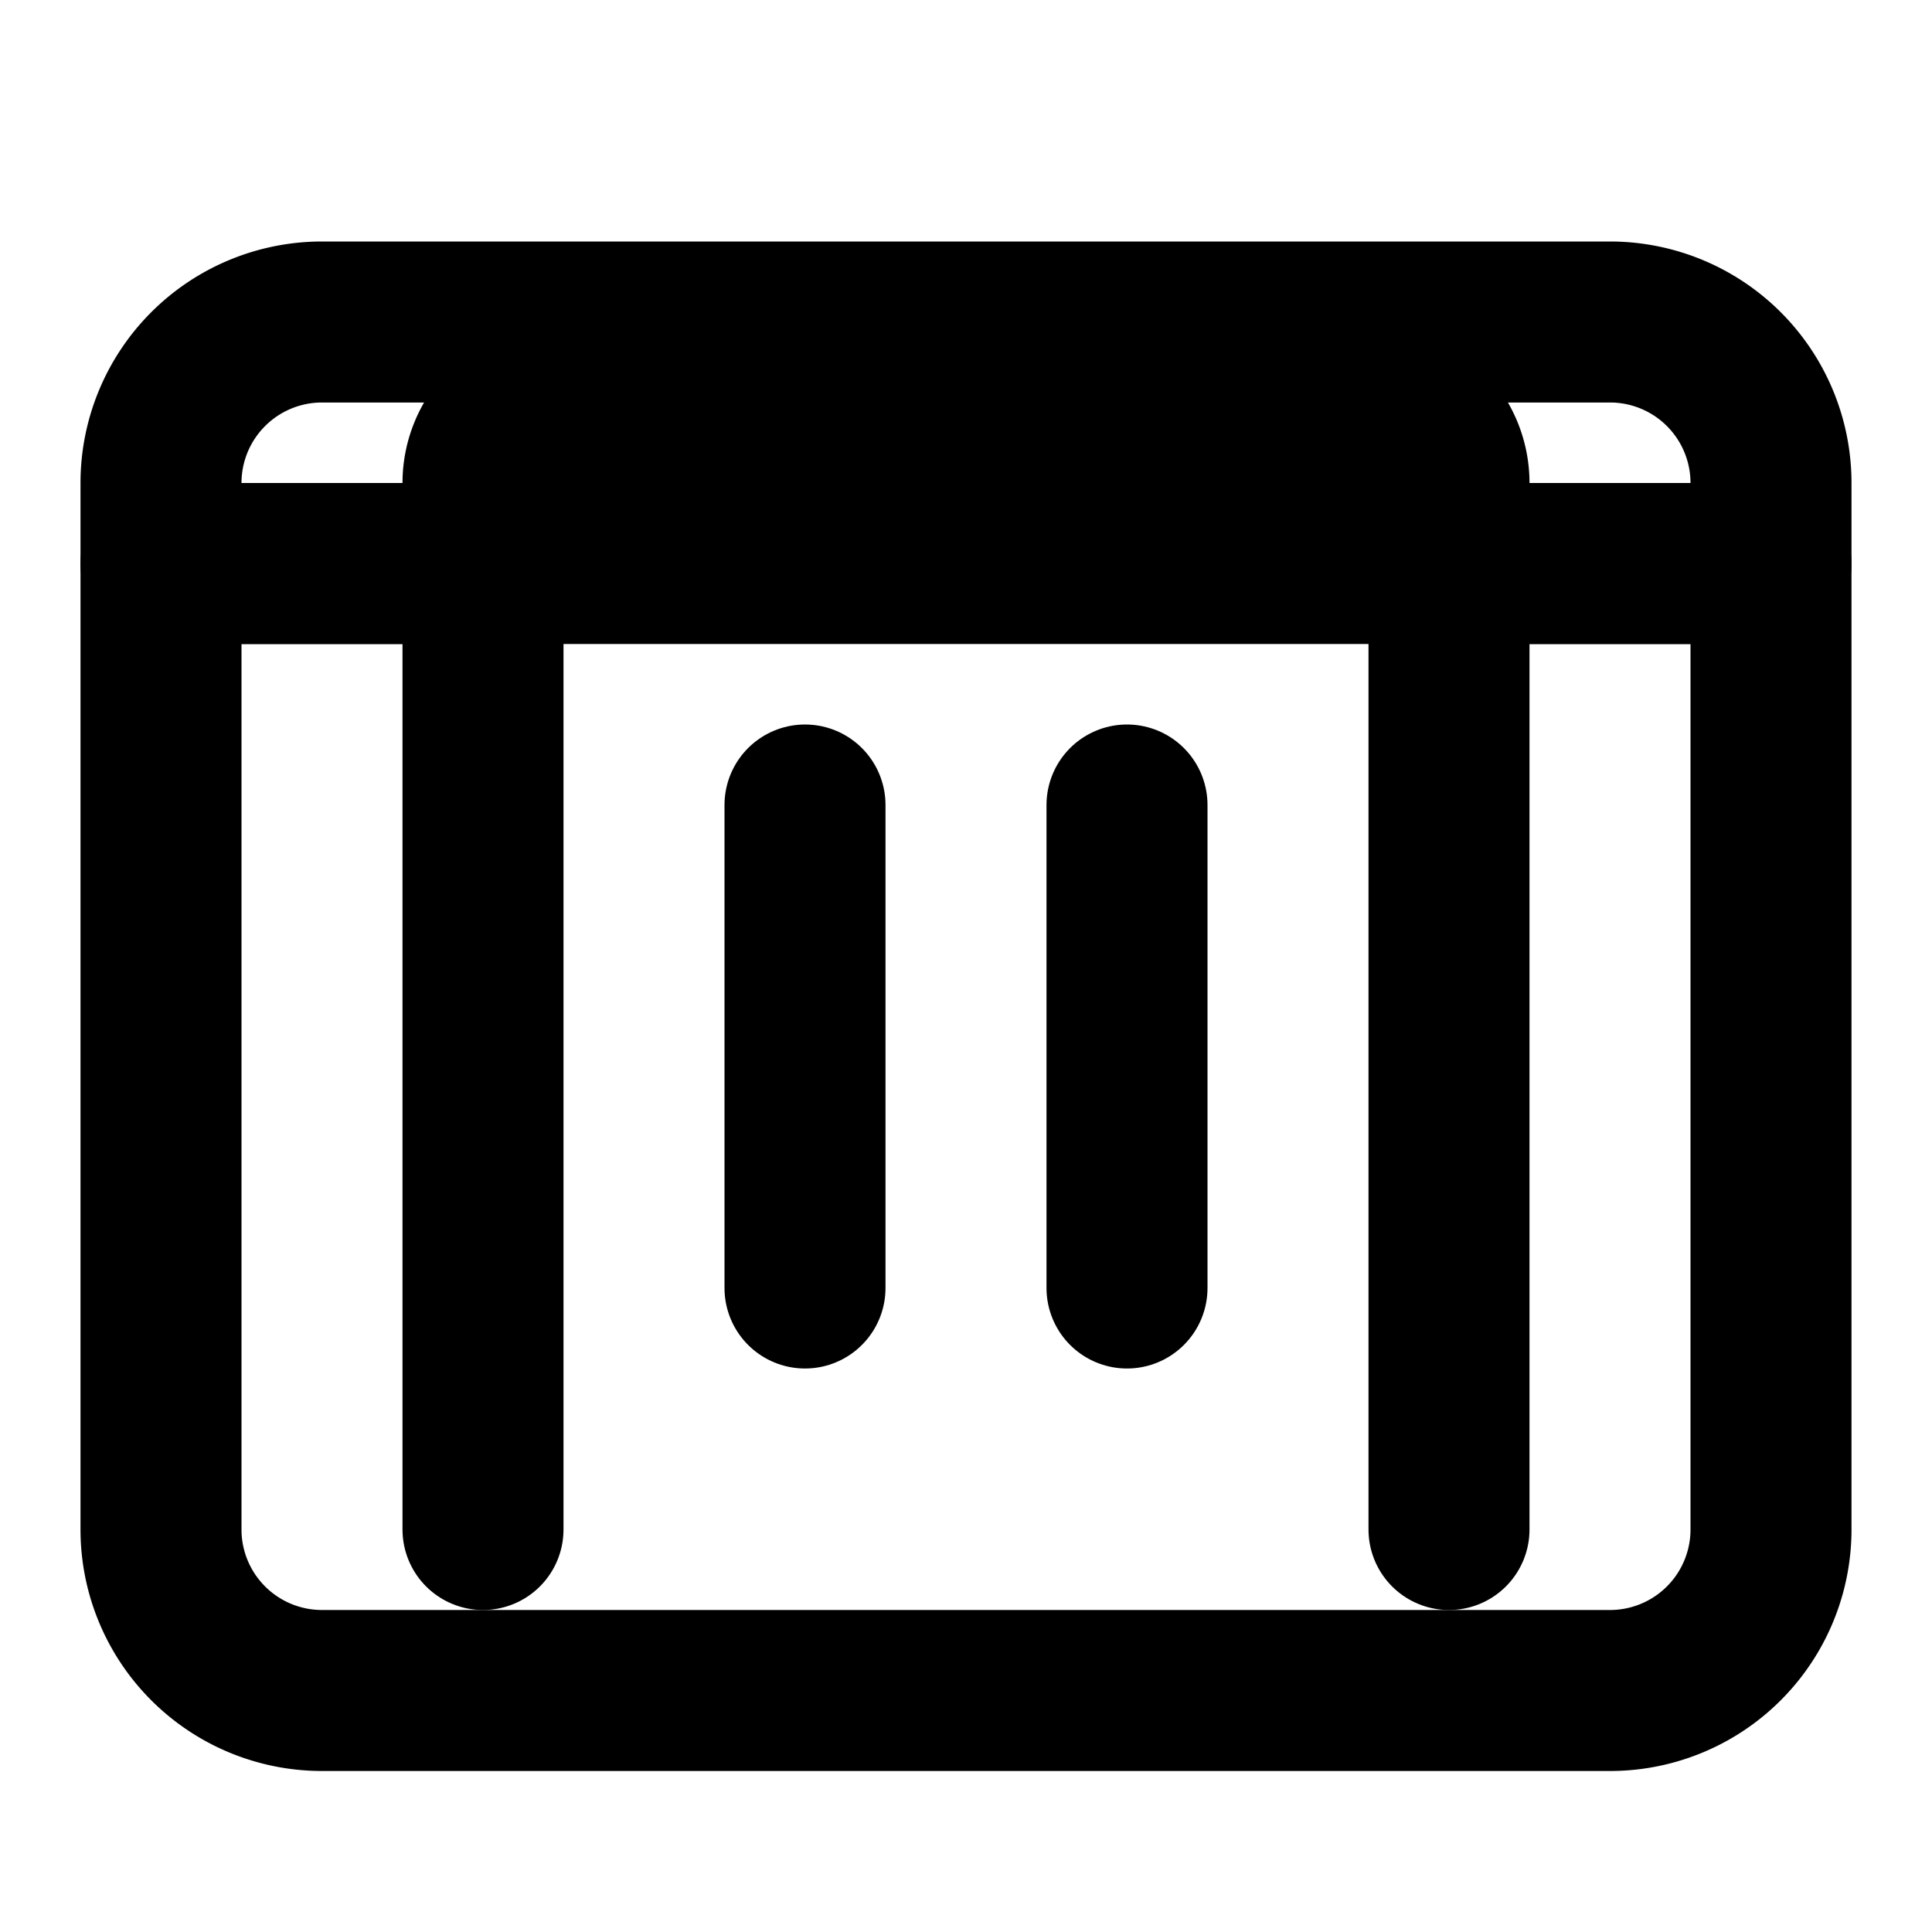
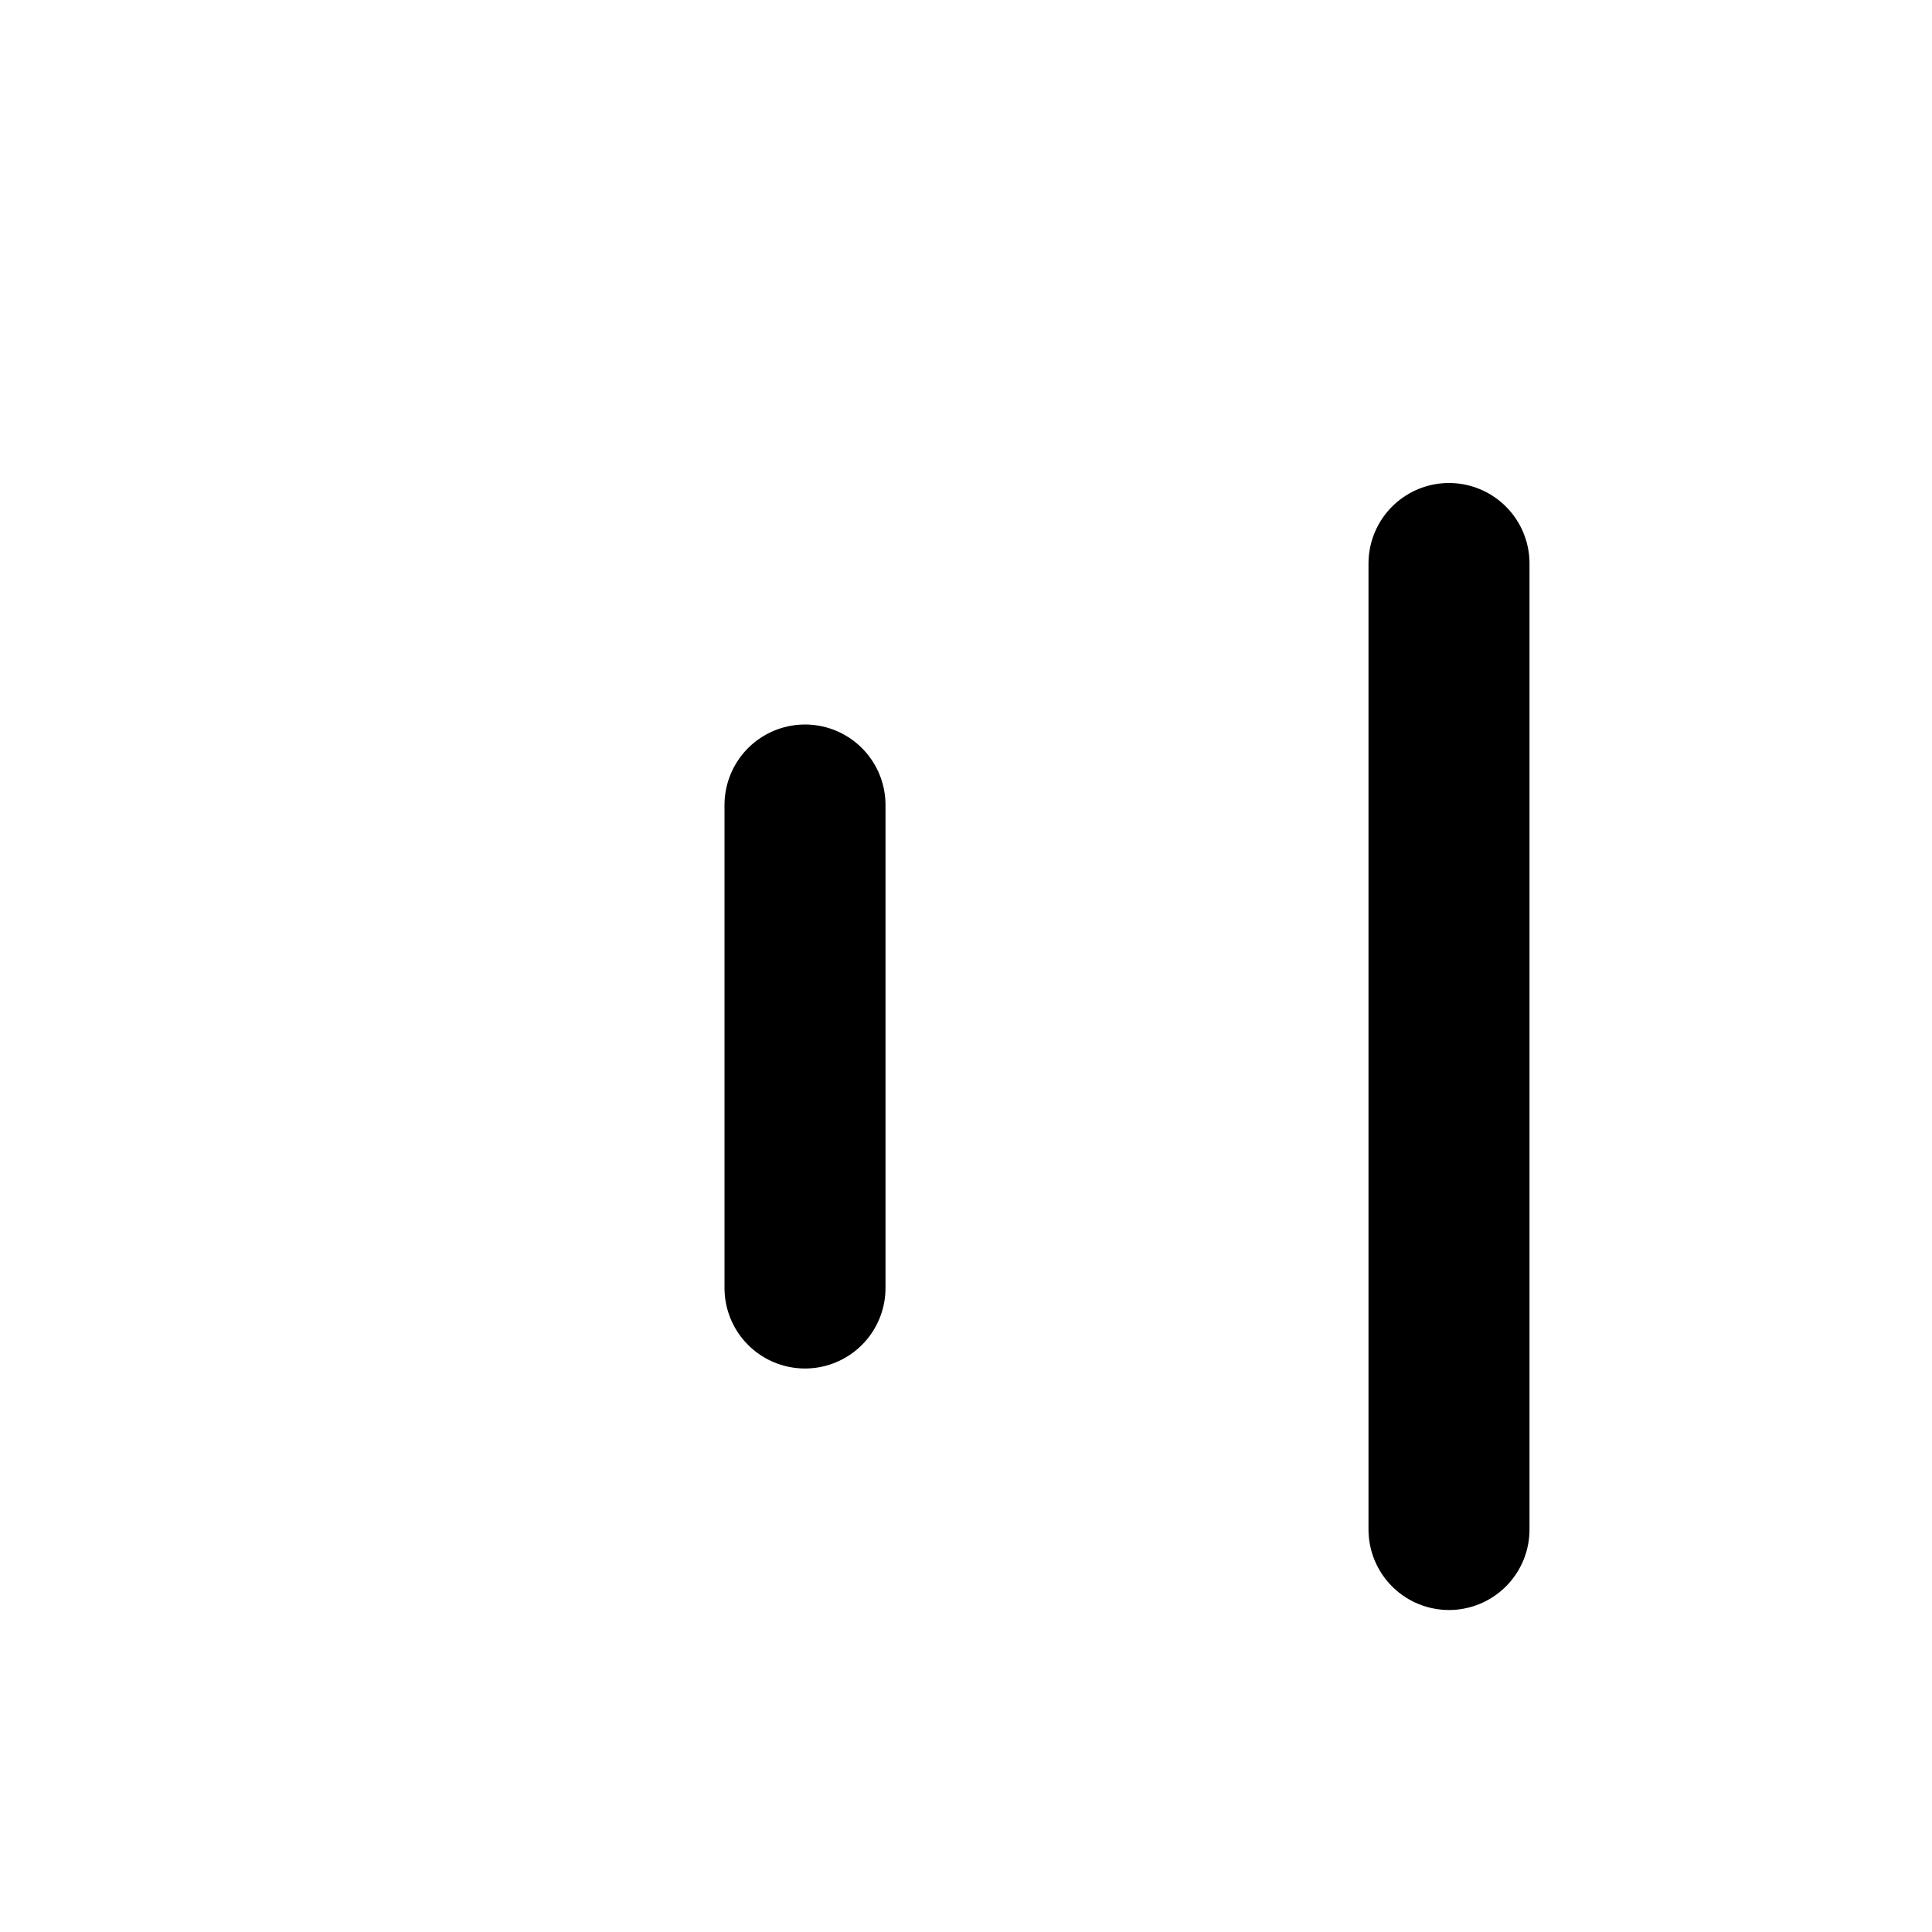
<svg xmlns="http://www.w3.org/2000/svg" viewBox="0 0 24 24" width="24" height="24" fill="none" stroke="currentColor" stroke-width="2" stroke-linecap="round" stroke-linejoin="round">
-   <path d="M4 4h16a2 2 0 0 1 2 2v1h-4v-1a1 1 0 0 0-1-1H7a1 1 0 0 0-1 1v1H2V6a2 2 0 0 1 2-2z" />
-   <path d="M2 7h20v12a2 2 0 0 1-2 2H4a2 2 0 0 1-2-2V7z" />
-   <path d="M6 7v12" />
  <path d="M18 7v12" />
  <path d="M10 10v6" />
-   <path d="M14 10v6" />
</svg>